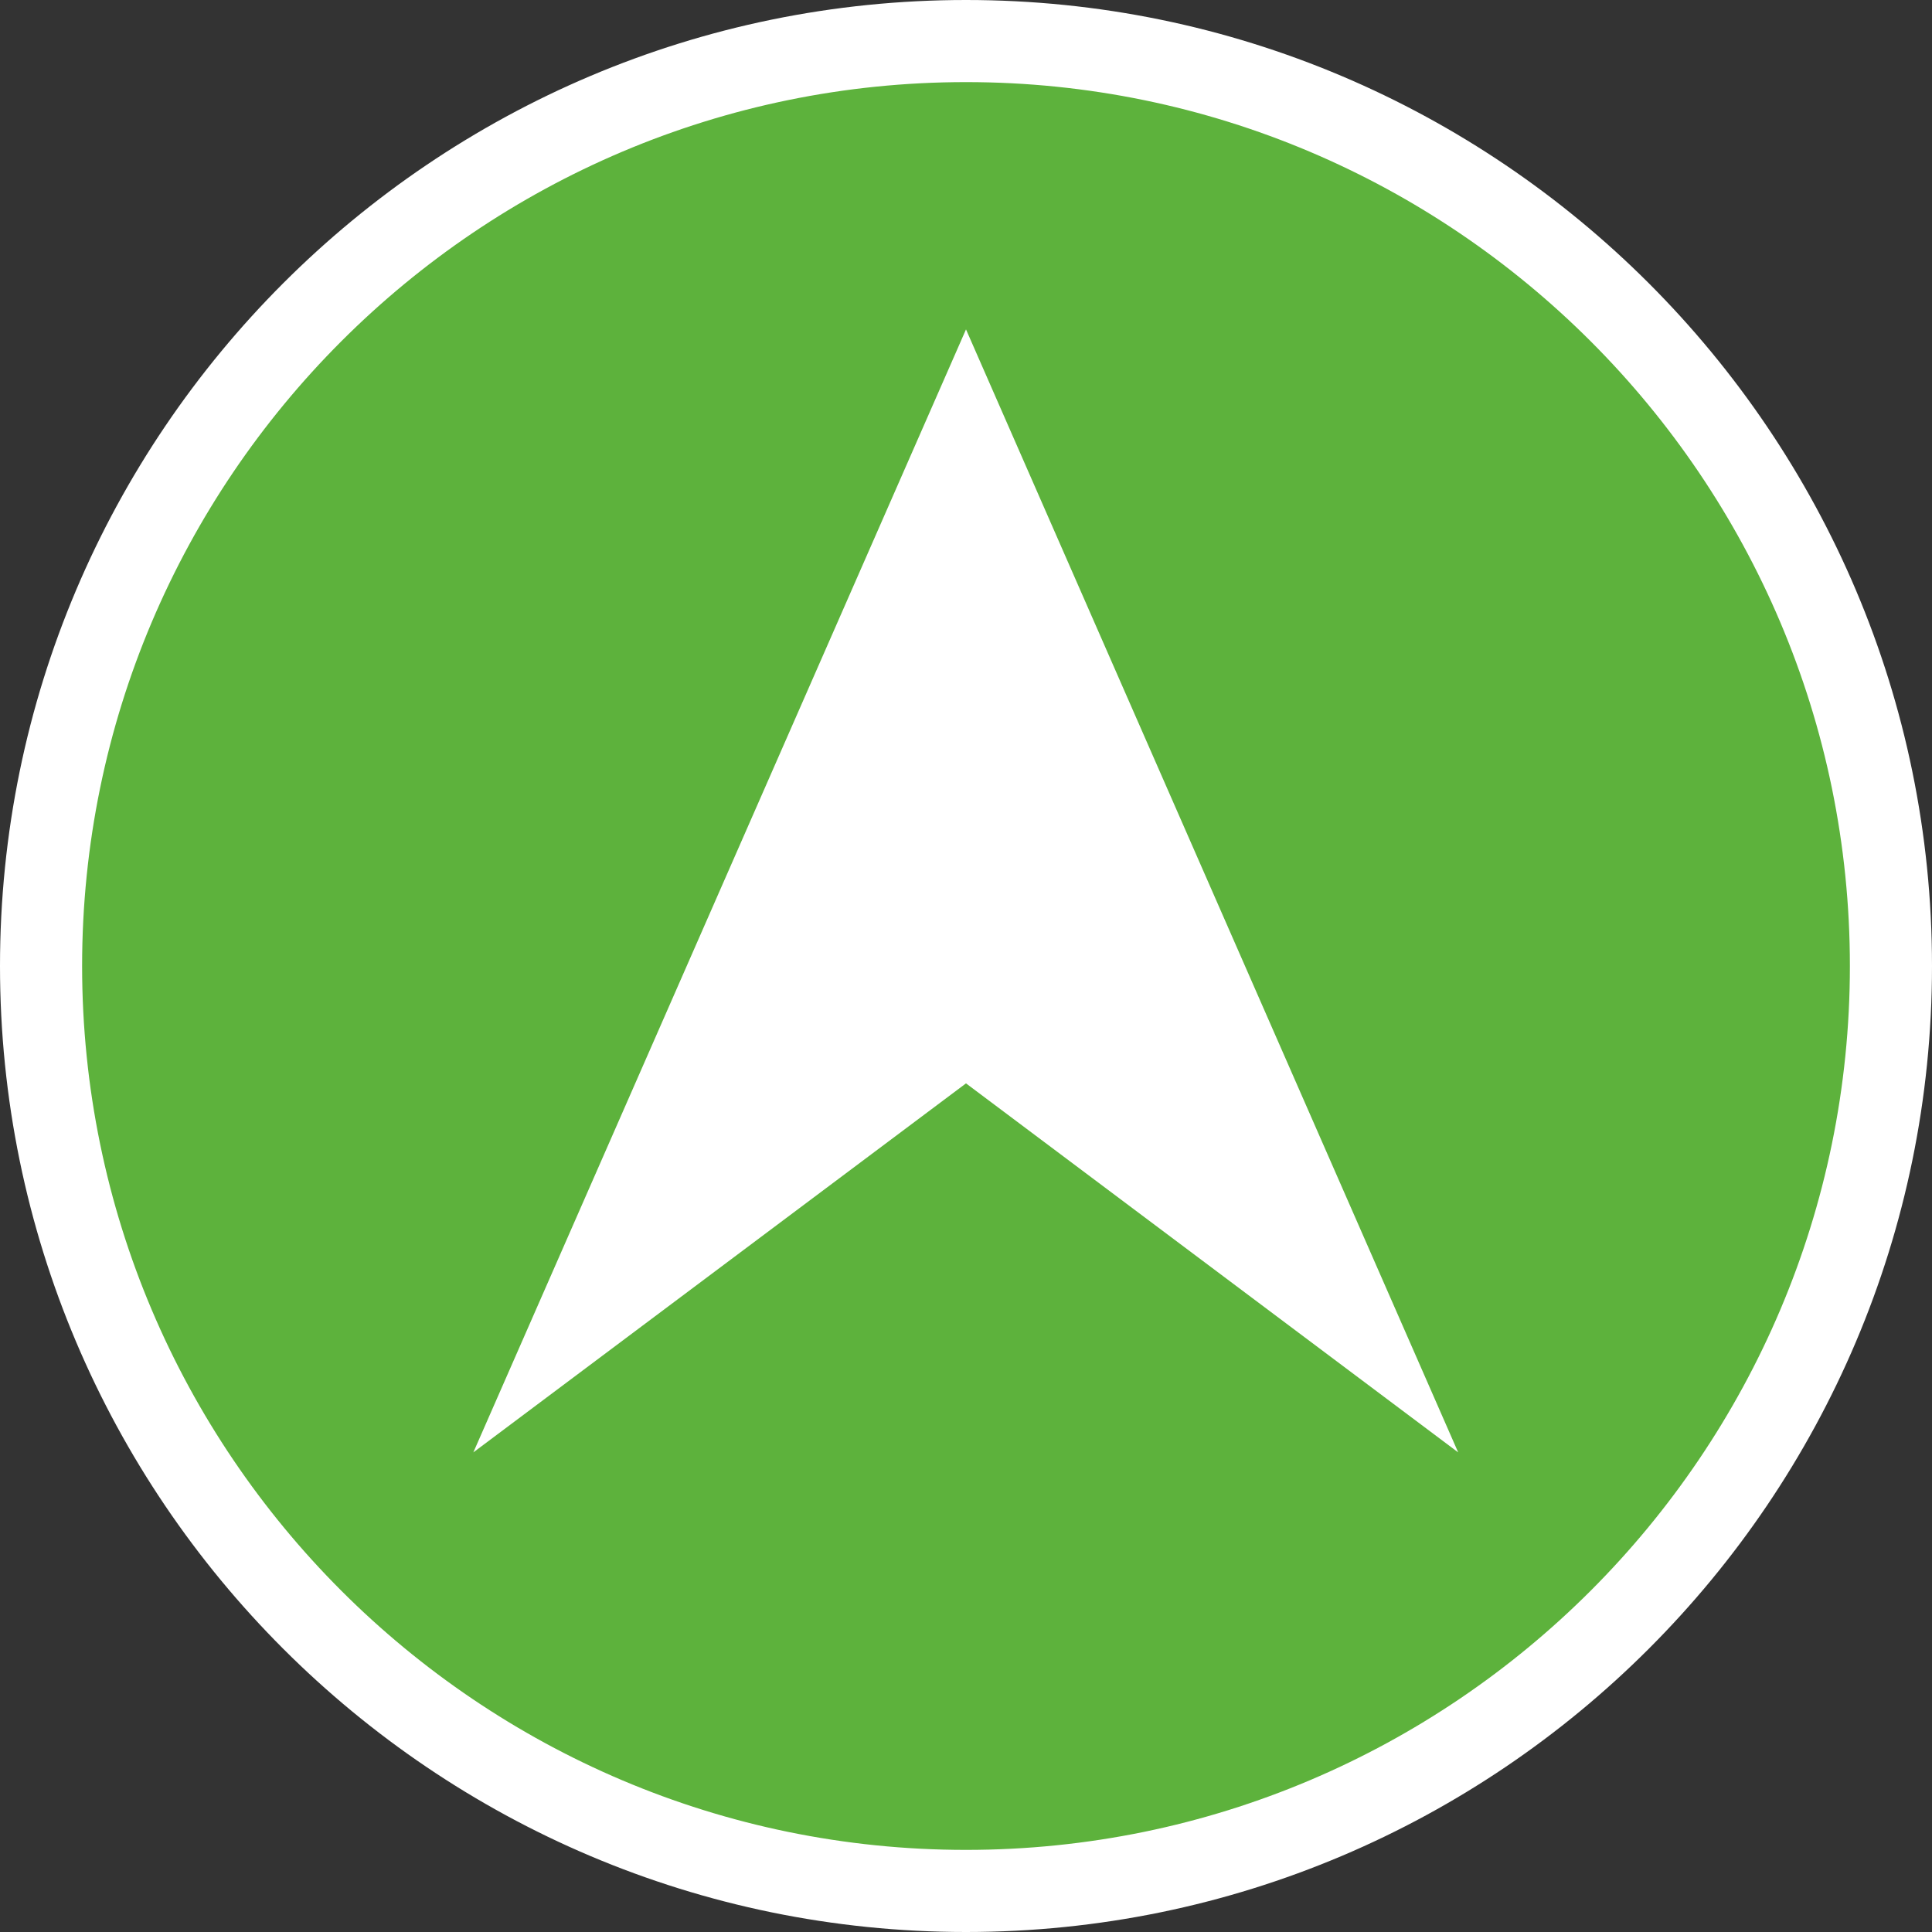
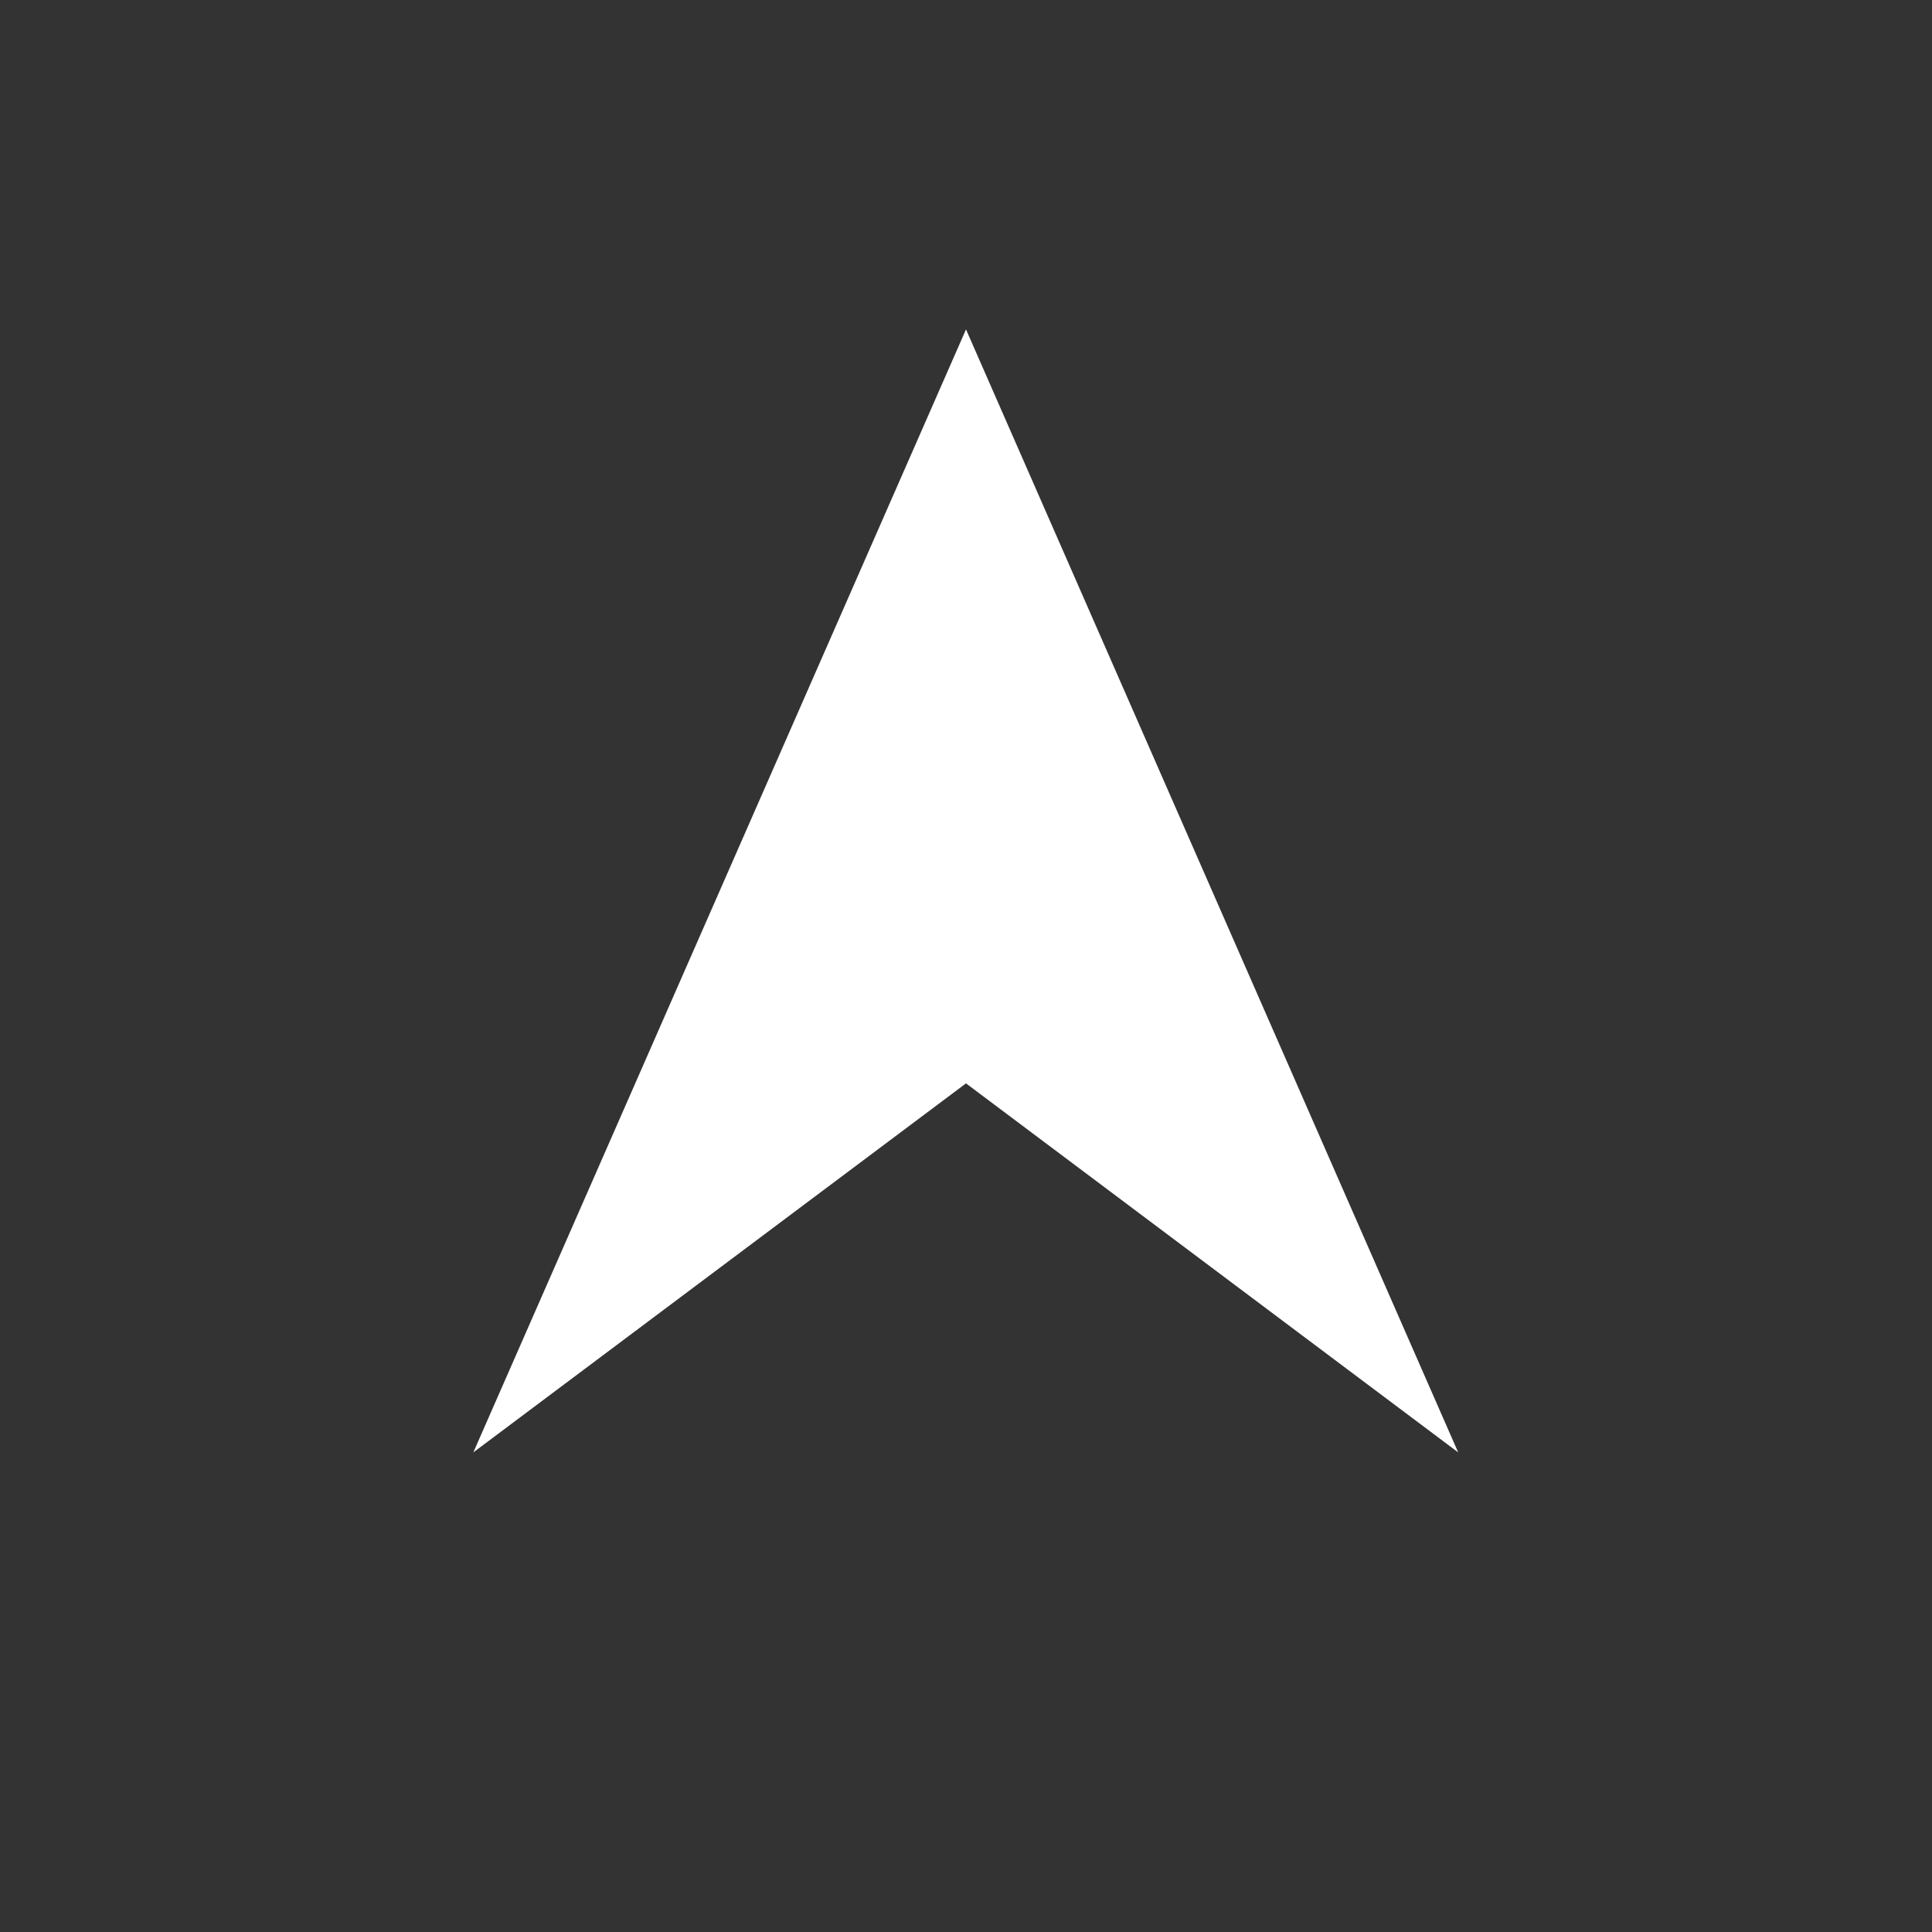
<svg xmlns="http://www.w3.org/2000/svg" version="1.1" id="Ebene_1" x="0px" y="0px" viewBox="0 0 40 40" style="enable-background:new 0 0 40 40;" xml:space="preserve">
  <rect x="0" y="0" width="40" height="40" fill="#333333" stroke="none" />
  <style type="text/css">
	.st0{fill:#5DB23C;}
	.st1{fill:#FFFFFF;}
</style>
  <g>
-     <circle class="st0" cx="20" cy="20" r="19.15" />
-     <path class="st1" d="M20,40C8.97,40,0,31.03,0,20C0,8.97,8.97,0,20,0s20,8.97,20,20C40,31.03,31.03,40,20,40z M20,1.7   C9.91,1.7,1.7,9.91,1.7,20S9.91,38.3,20,38.3c10.09,0,18.3-8.21,18.3-18.3S30.09,1.7,20,1.7z" />
-   </g>
+     </g>
  <g>
    <polygon class="st1" points="20,6.82 30.19,30.07 20,22.43 9.8,30.07  " />
  </g>
</svg>